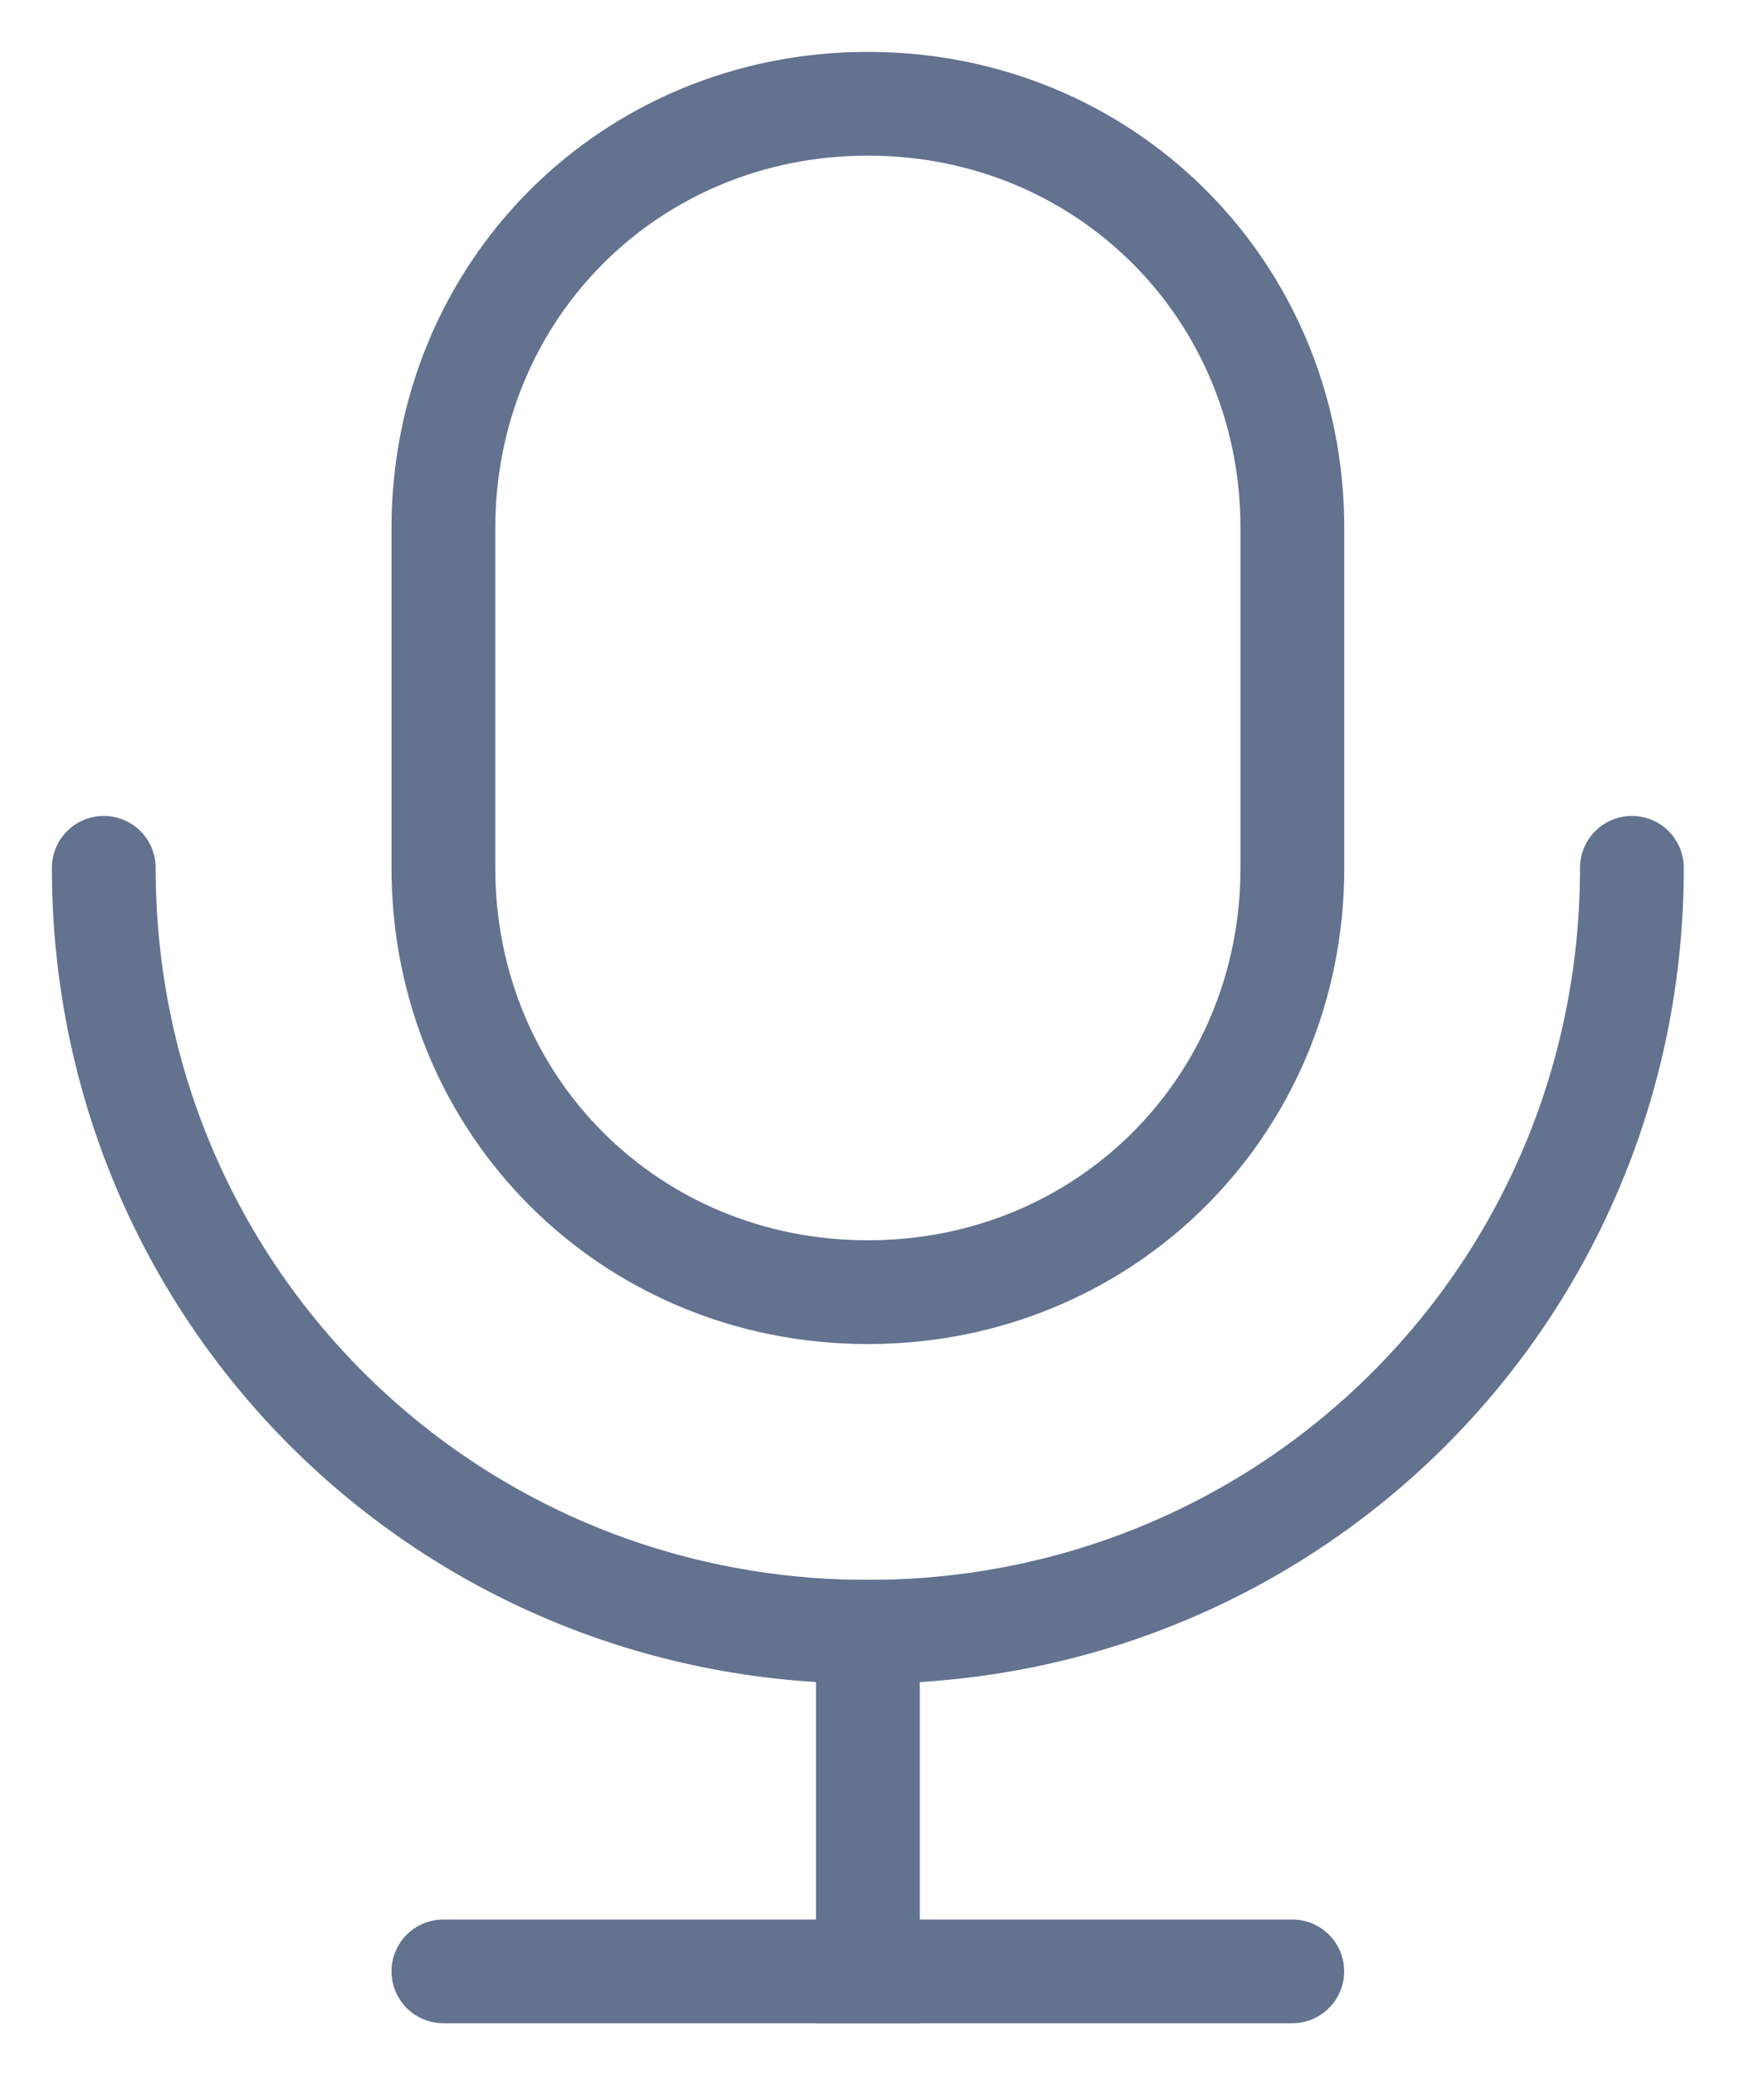
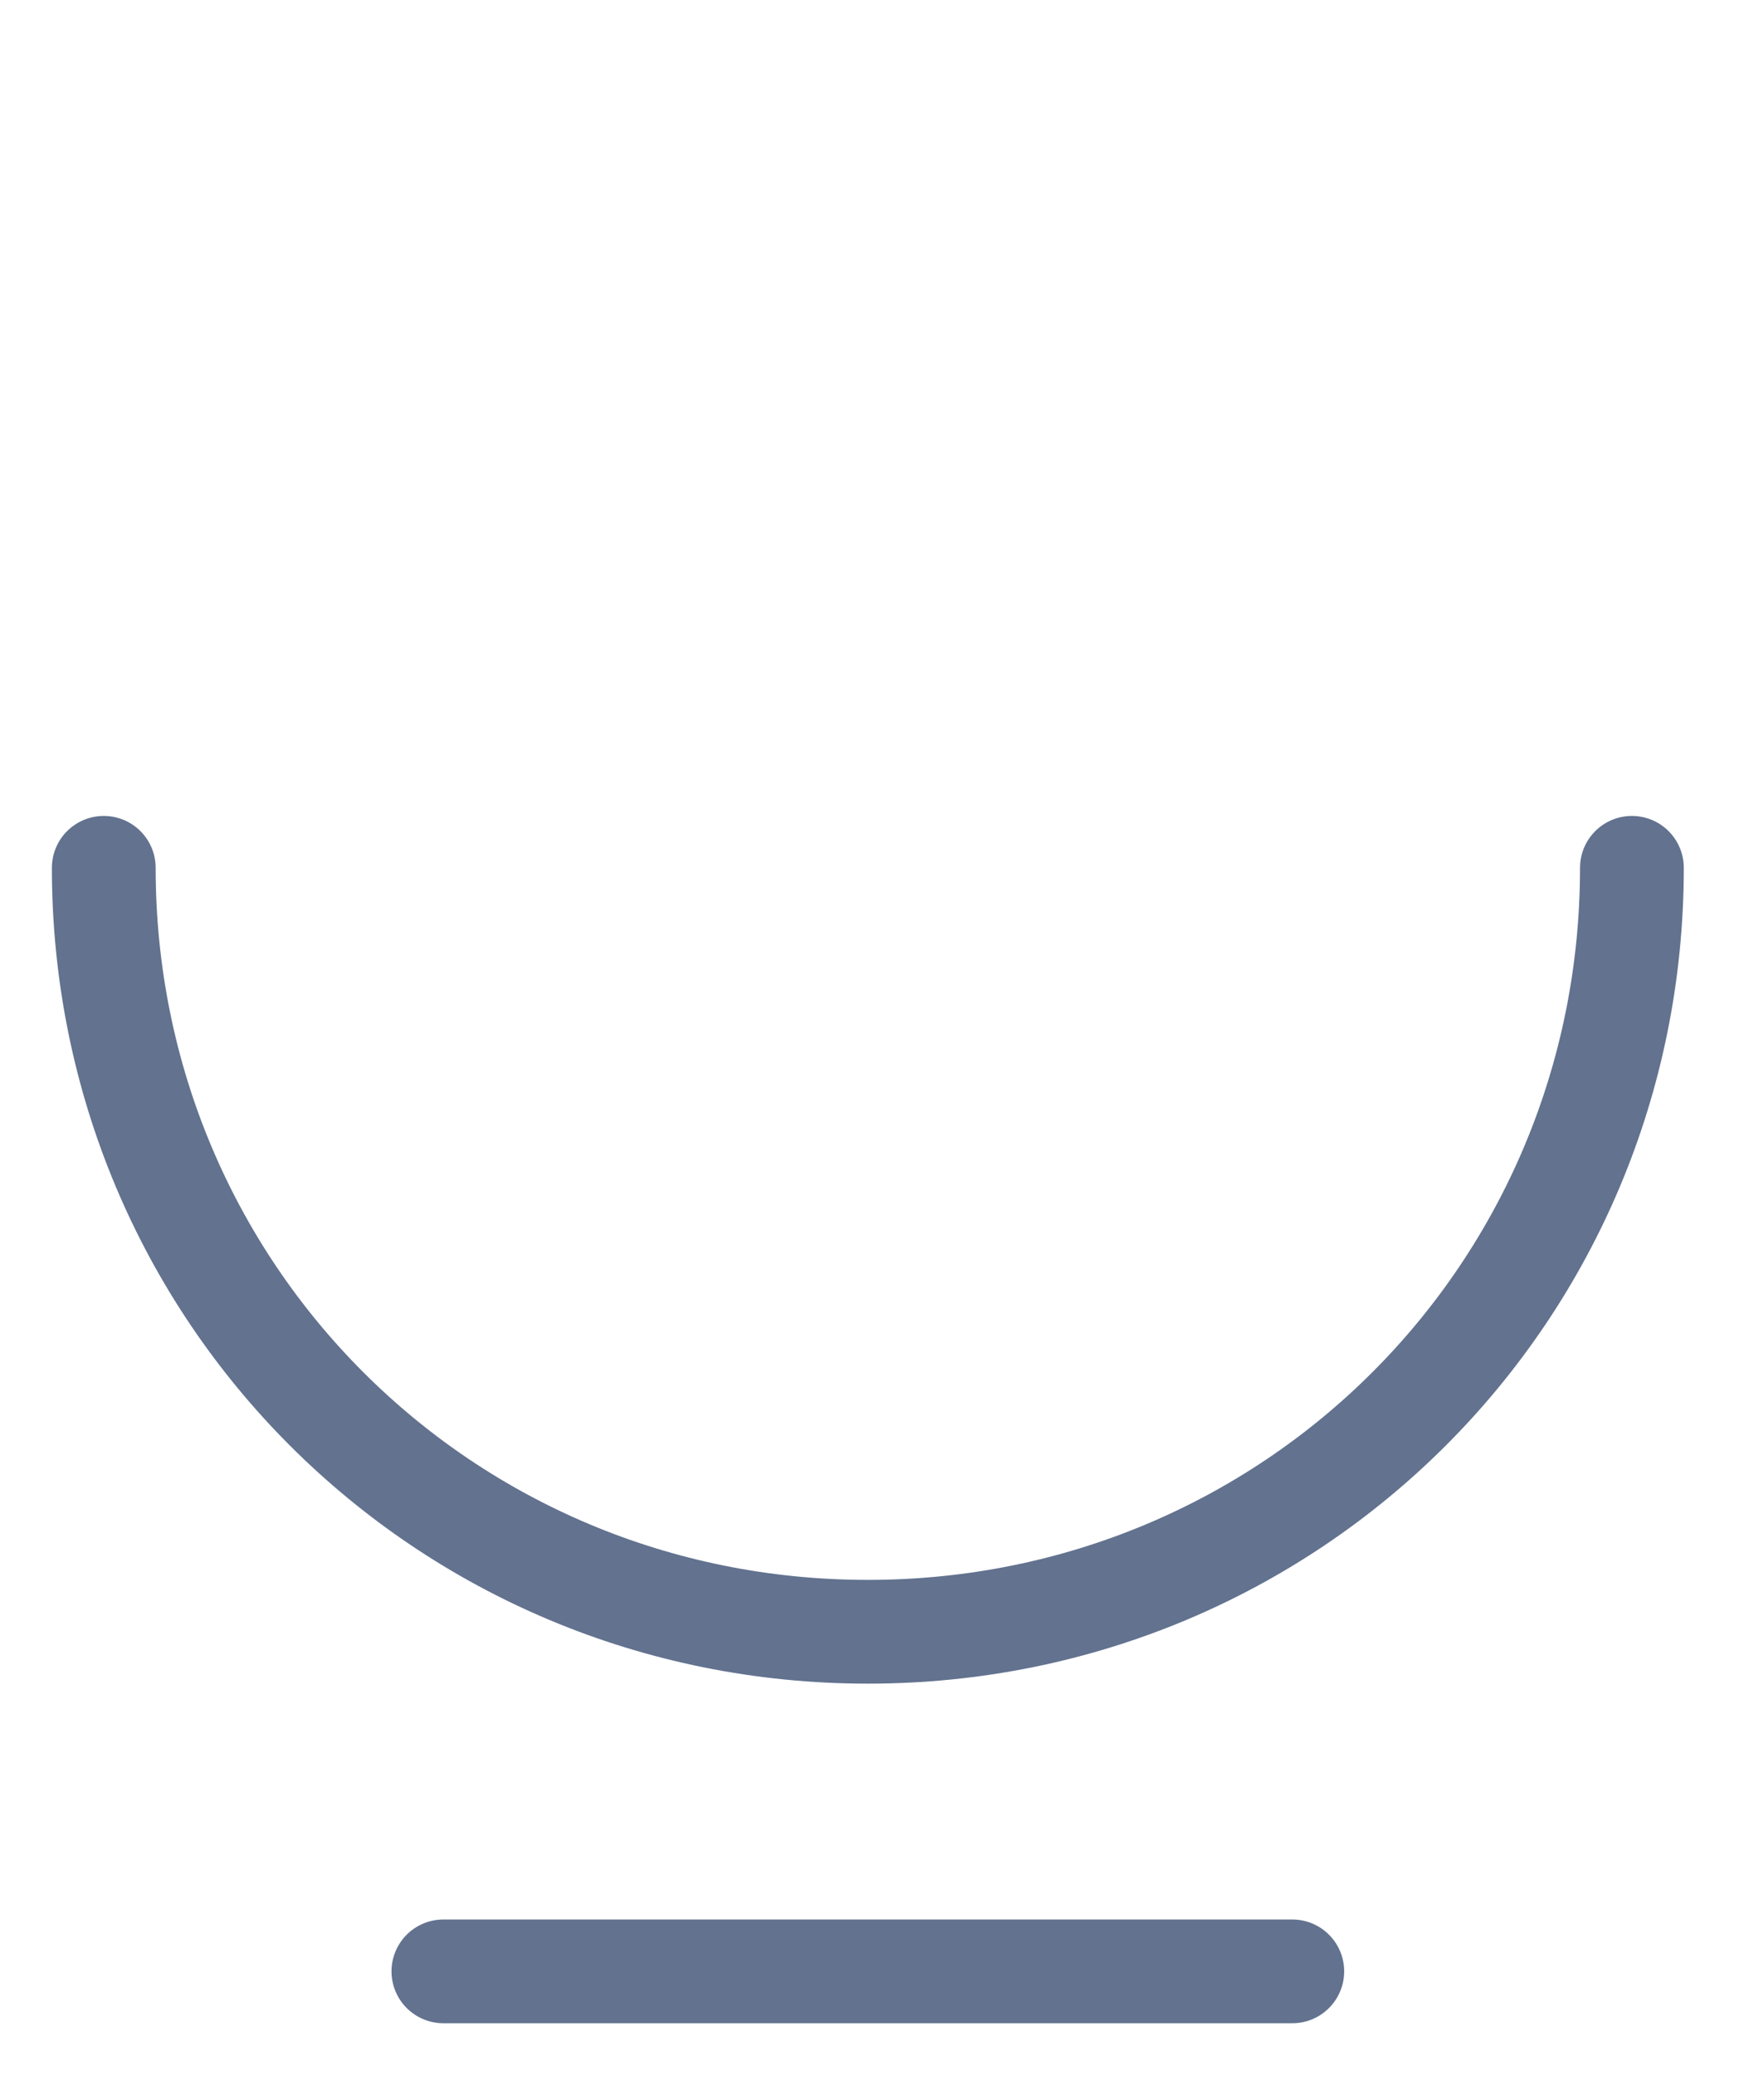
<svg xmlns="http://www.w3.org/2000/svg" width="17" height="20" viewBox="0 0 17 20" fill="none">
-   <path fill-rule="evenodd" clip-rule="evenodd" d="M8.364 12.454C6.073 12.454 4.273 10.655 4.273 8.364V5.091C4.273 2.8 6.073 1 8.364 1C10.655 1 12.455 2.8 12.455 5.091V8.364C12.455 10.655 10.655 12.454 8.364 12.454Z" stroke="#62728F" stroke-linecap="square" />
  <path d="M15.727 8.364C15.727 12.454 12.454 15.727 8.364 15.727C4.273 15.727 1 12.454 1 8.364M4.273 19H12.454" stroke="#62728F" stroke-linecap="round" />
-   <path d="M8.364 15.727V19" stroke="#62728F" stroke-linecap="square" />
</svg>